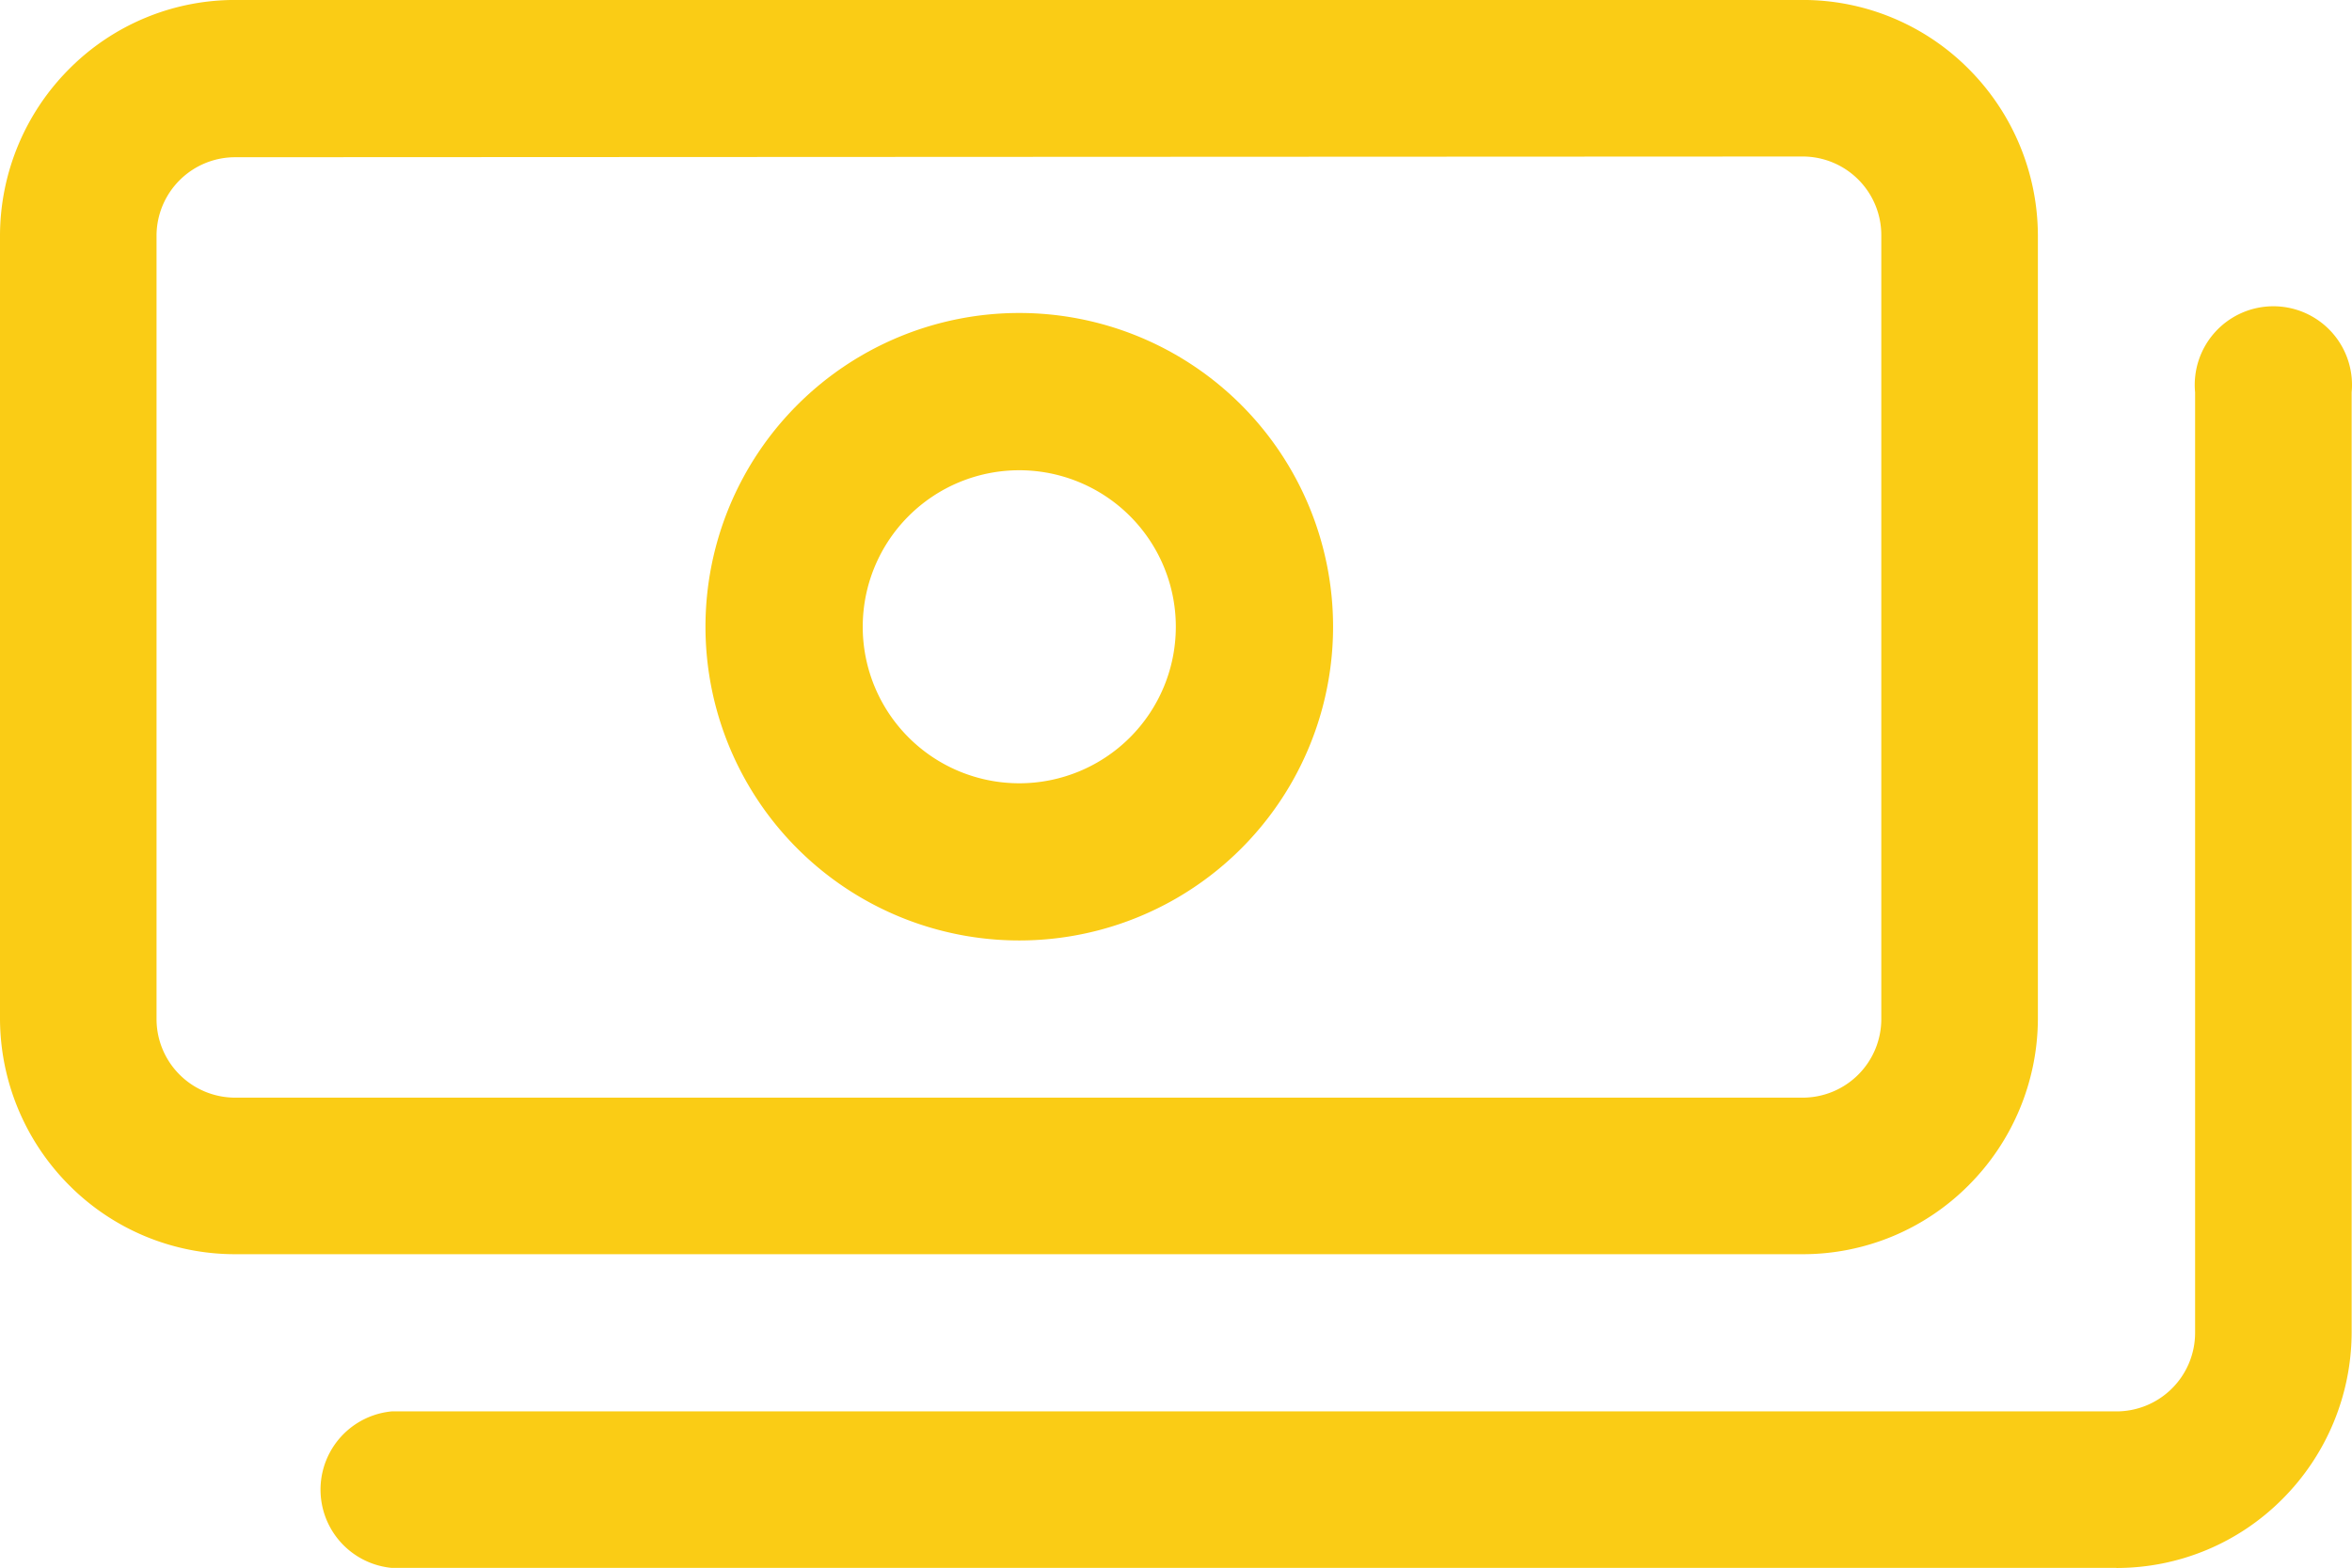
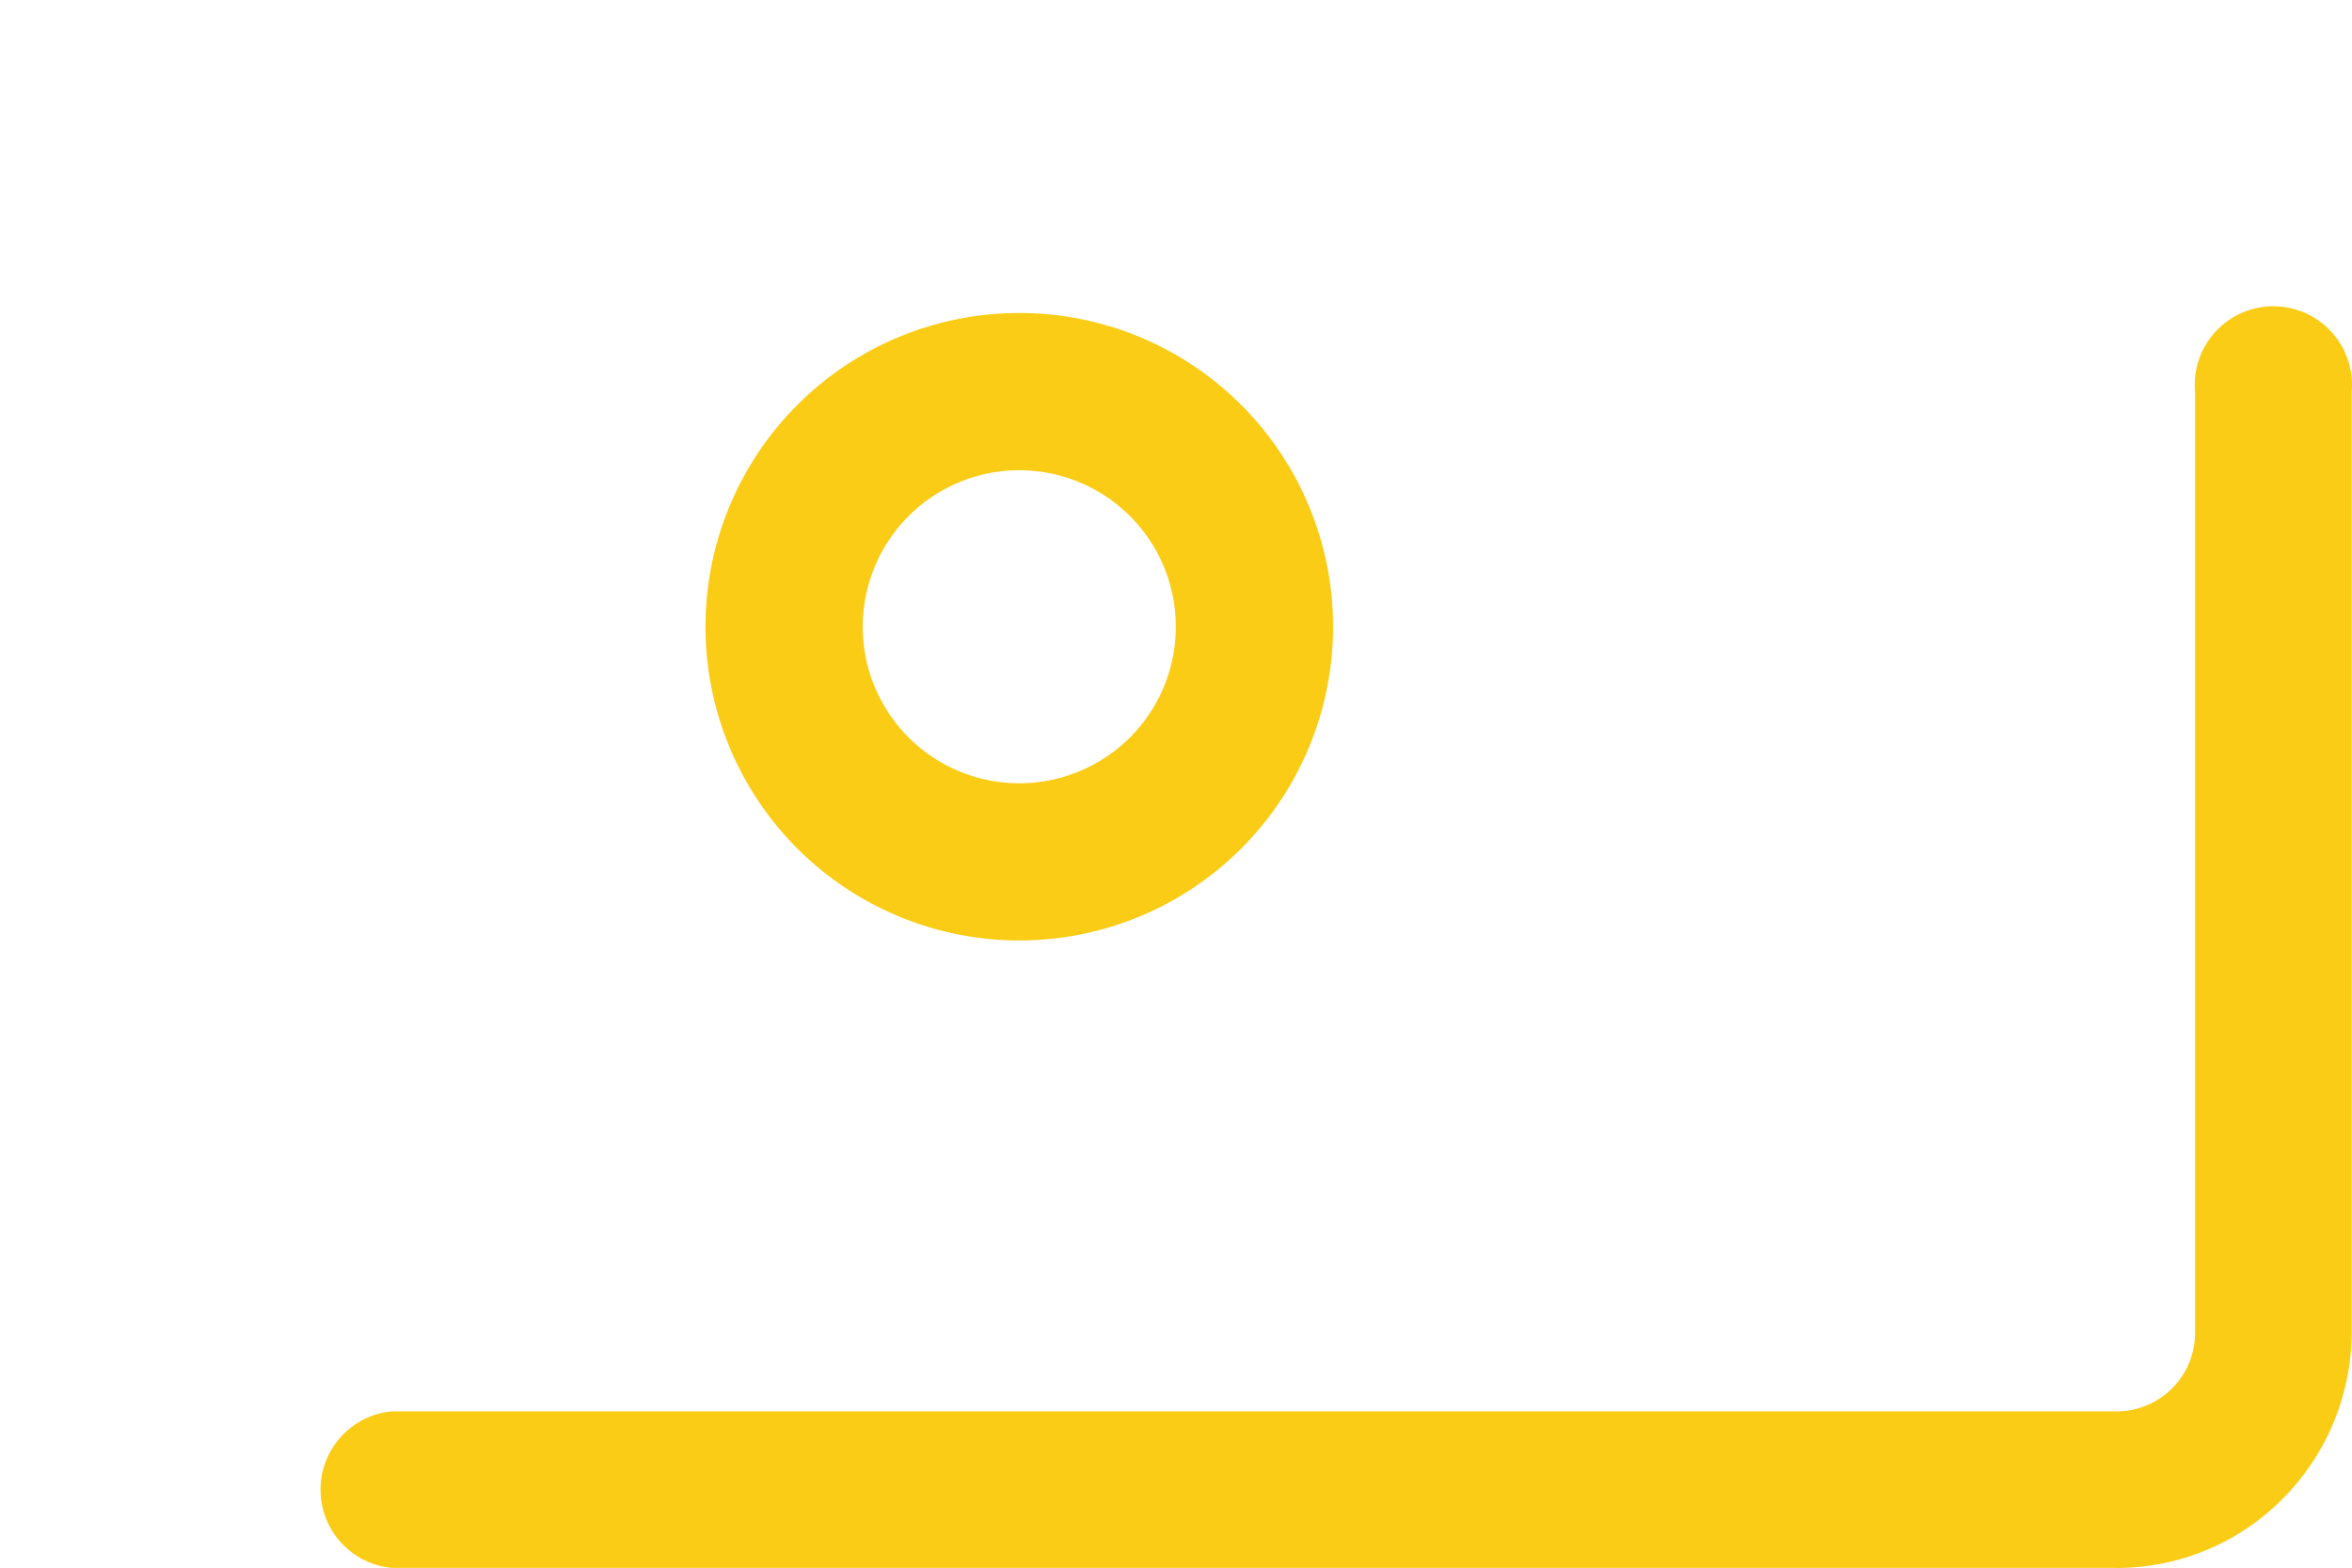
<svg xmlns="http://www.w3.org/2000/svg" width="59.467" height="39.651" viewBox="0 0 59.467 39.651">
  <g id="money" transform="translate(0 -5.33)">
-     <path id="Path_15" data-name="Path 15" d="M45.578,37.047H5.946a5.909,5.909,0,0,1-4.2-1.747A5.983,5.983,0,0,1,0,31.1V11.276a5.983,5.983,0,0,1,1.747-4.2,5.909,5.909,0,0,1,4.2-1.747H45.578a5.909,5.909,0,0,1,4.2,1.747,5.983,5.983,0,0,1,1.747,4.2V31.1a5.983,5.983,0,0,1-1.747,4.2A5.909,5.909,0,0,1,45.578,37.047ZM5.946,9.306a1.988,1.988,0,0,0-1.988,1.97V31.1a1.988,1.988,0,0,0,1.988,1.988H45.578A1.988,1.988,0,0,0,47.566,31.1V11.276a1.988,1.988,0,0,0-1.988-1.988Z" fill="#FACC15" />
    <path id="Path_16" data-name="Path 16" d="M49.768,41.405H6.159a1.988,1.988,0,0,1,0-3.958H49.768a1.988,1.988,0,0,0,1.988-1.988V11.677a1.988,1.988,0,1,1,3.958,0V35.46a5.983,5.983,0,0,1-1.747,4.2,5.909,5.909,0,0,1-4.2,1.747Z" transform="translate(3.744 3.575)" fill="#FACC15" />
-     <path id="Path_17" data-name="Path 17" d="M17.534,25.458a7.934,7.934,0,1,1,7.934-7.934,7.934,7.934,0,0,1-7.934,7.934Zm0-11.891a3.958,3.958,0,1,0,3.958,3.976,3.958,3.958,0,0,0-3.958-3.976Z" transform="translate(8.237 3.655)" fill="#FACC15" />
+     <path id="Path_17" data-name="Path 17" d="M17.534,25.458a7.934,7.934,0,1,1,7.934-7.934,7.934,7.934,0,0,1-7.934,7.934m0-11.891a3.958,3.958,0,1,0,3.958,3.976,3.958,3.958,0,0,0-3.958-3.976Z" transform="translate(8.237 3.655)" fill="#FACC15" />
  </g>
</svg>